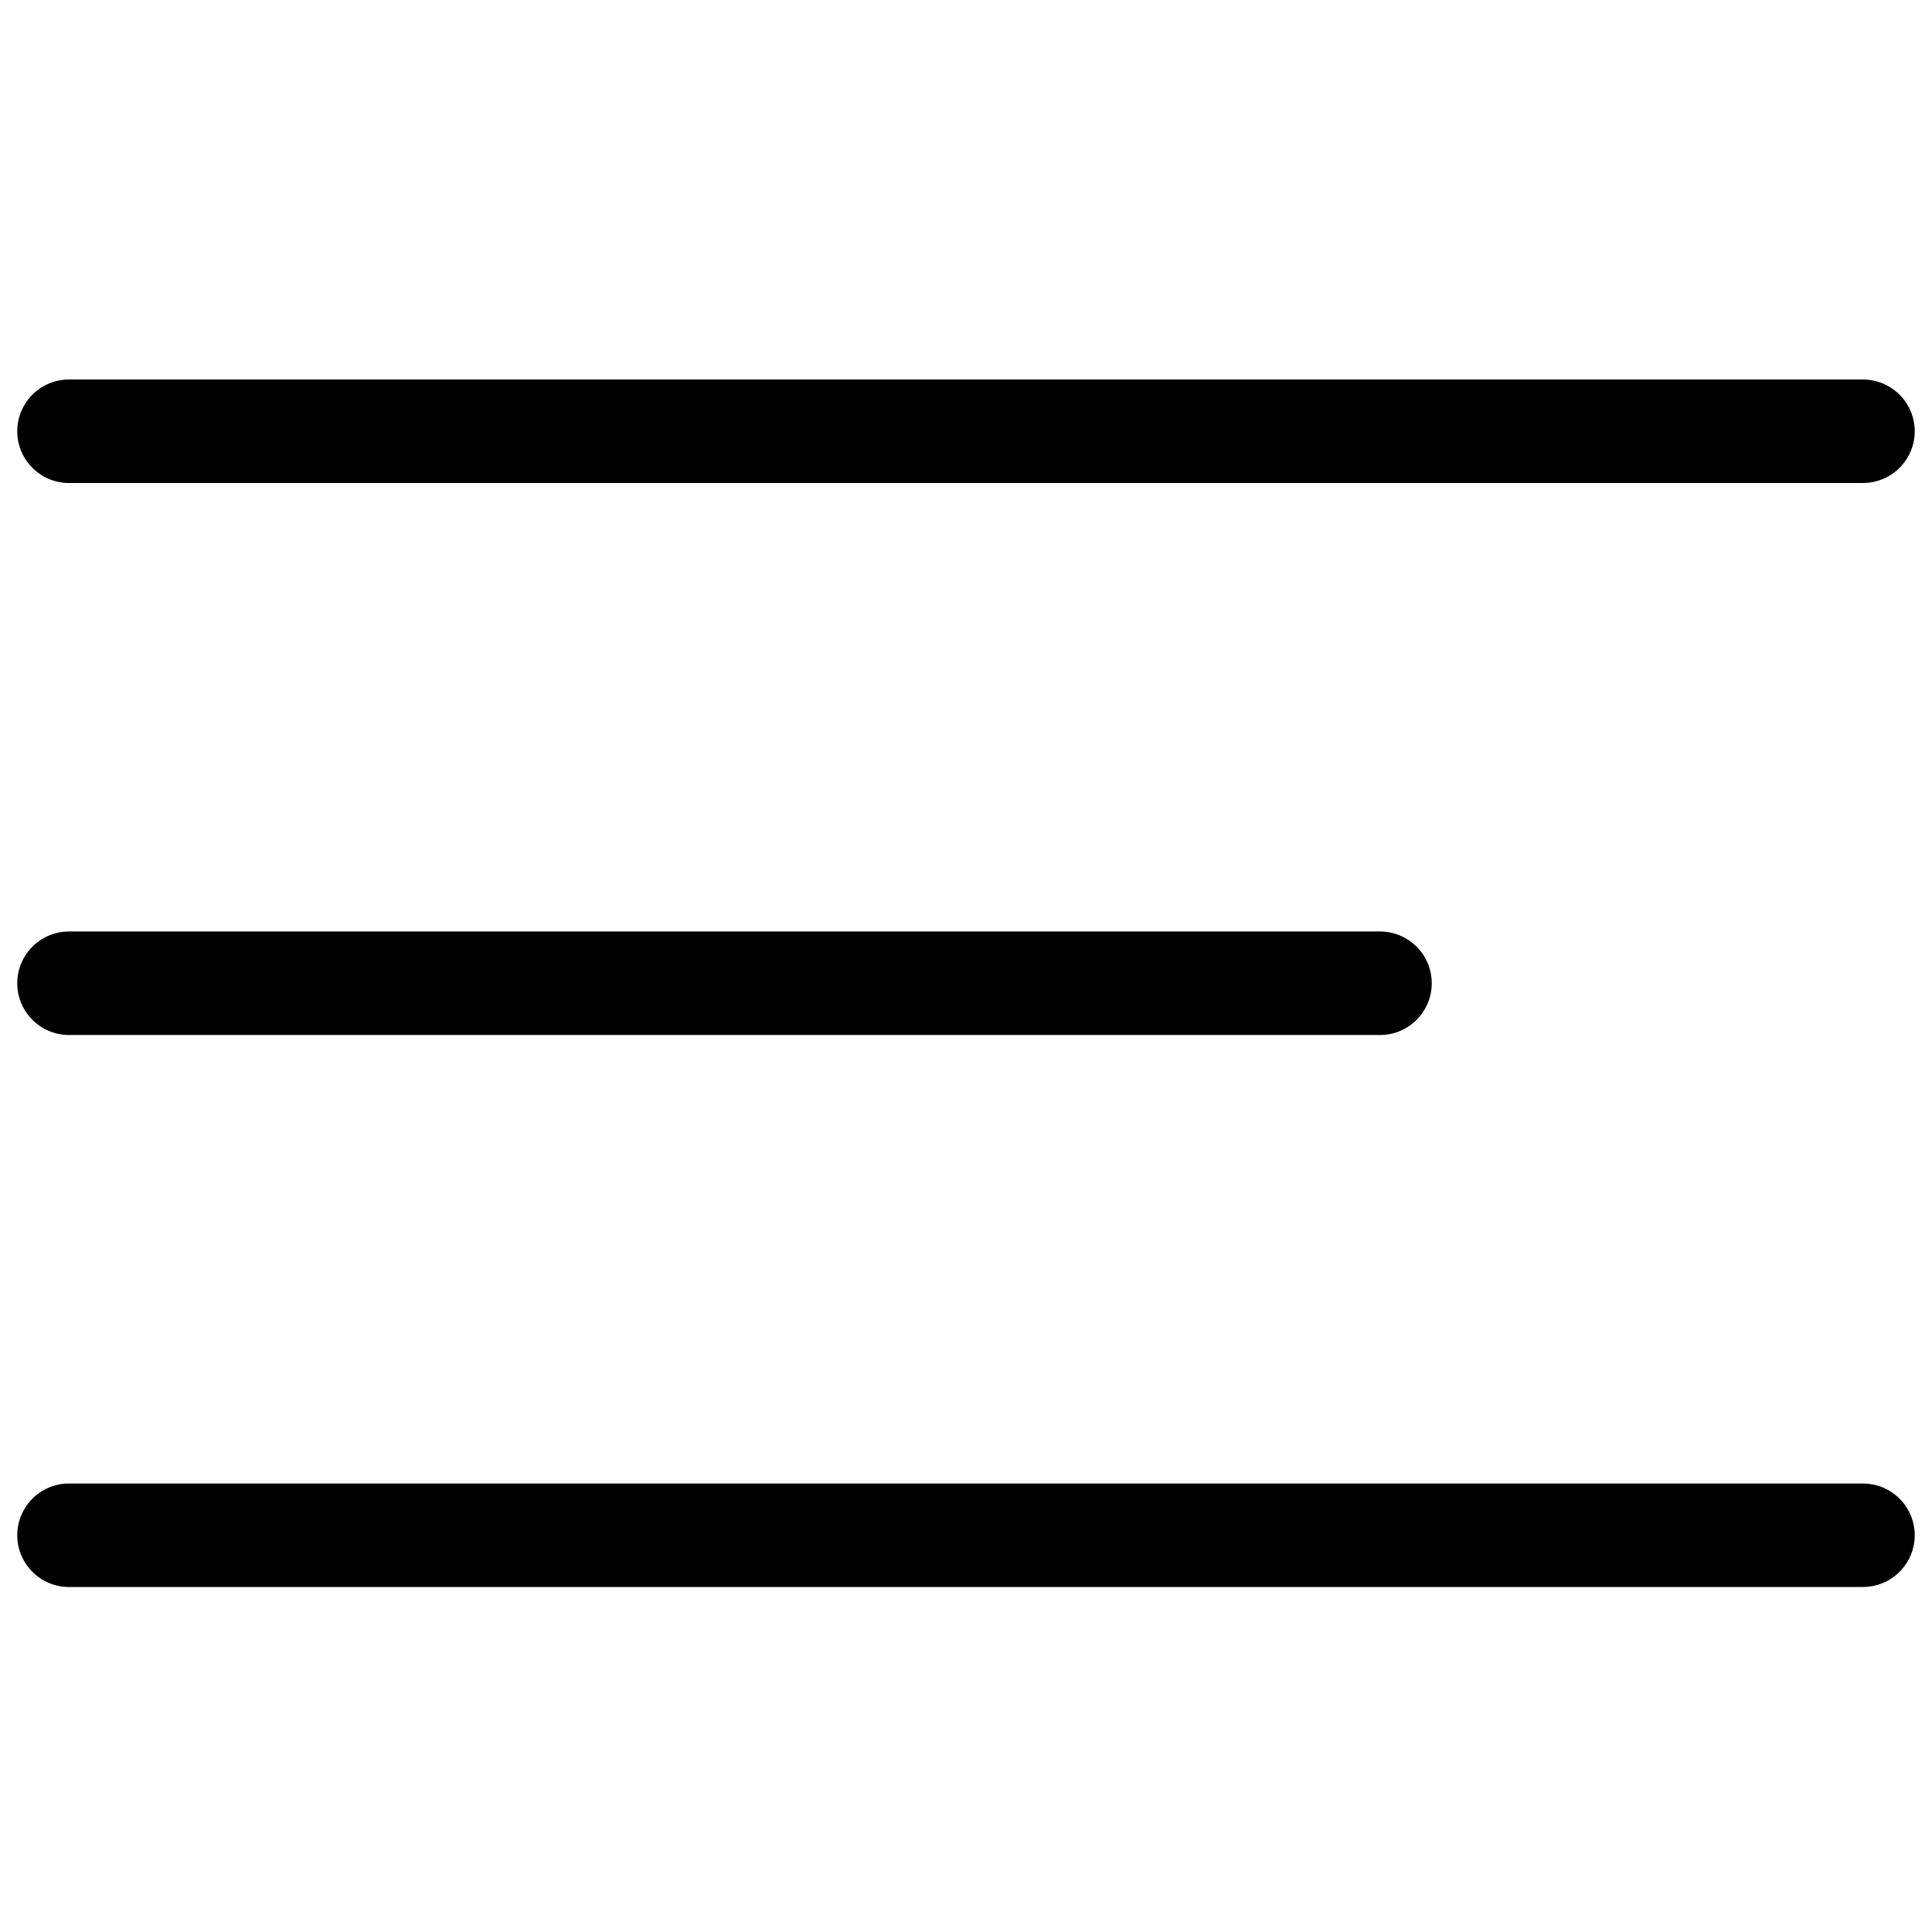
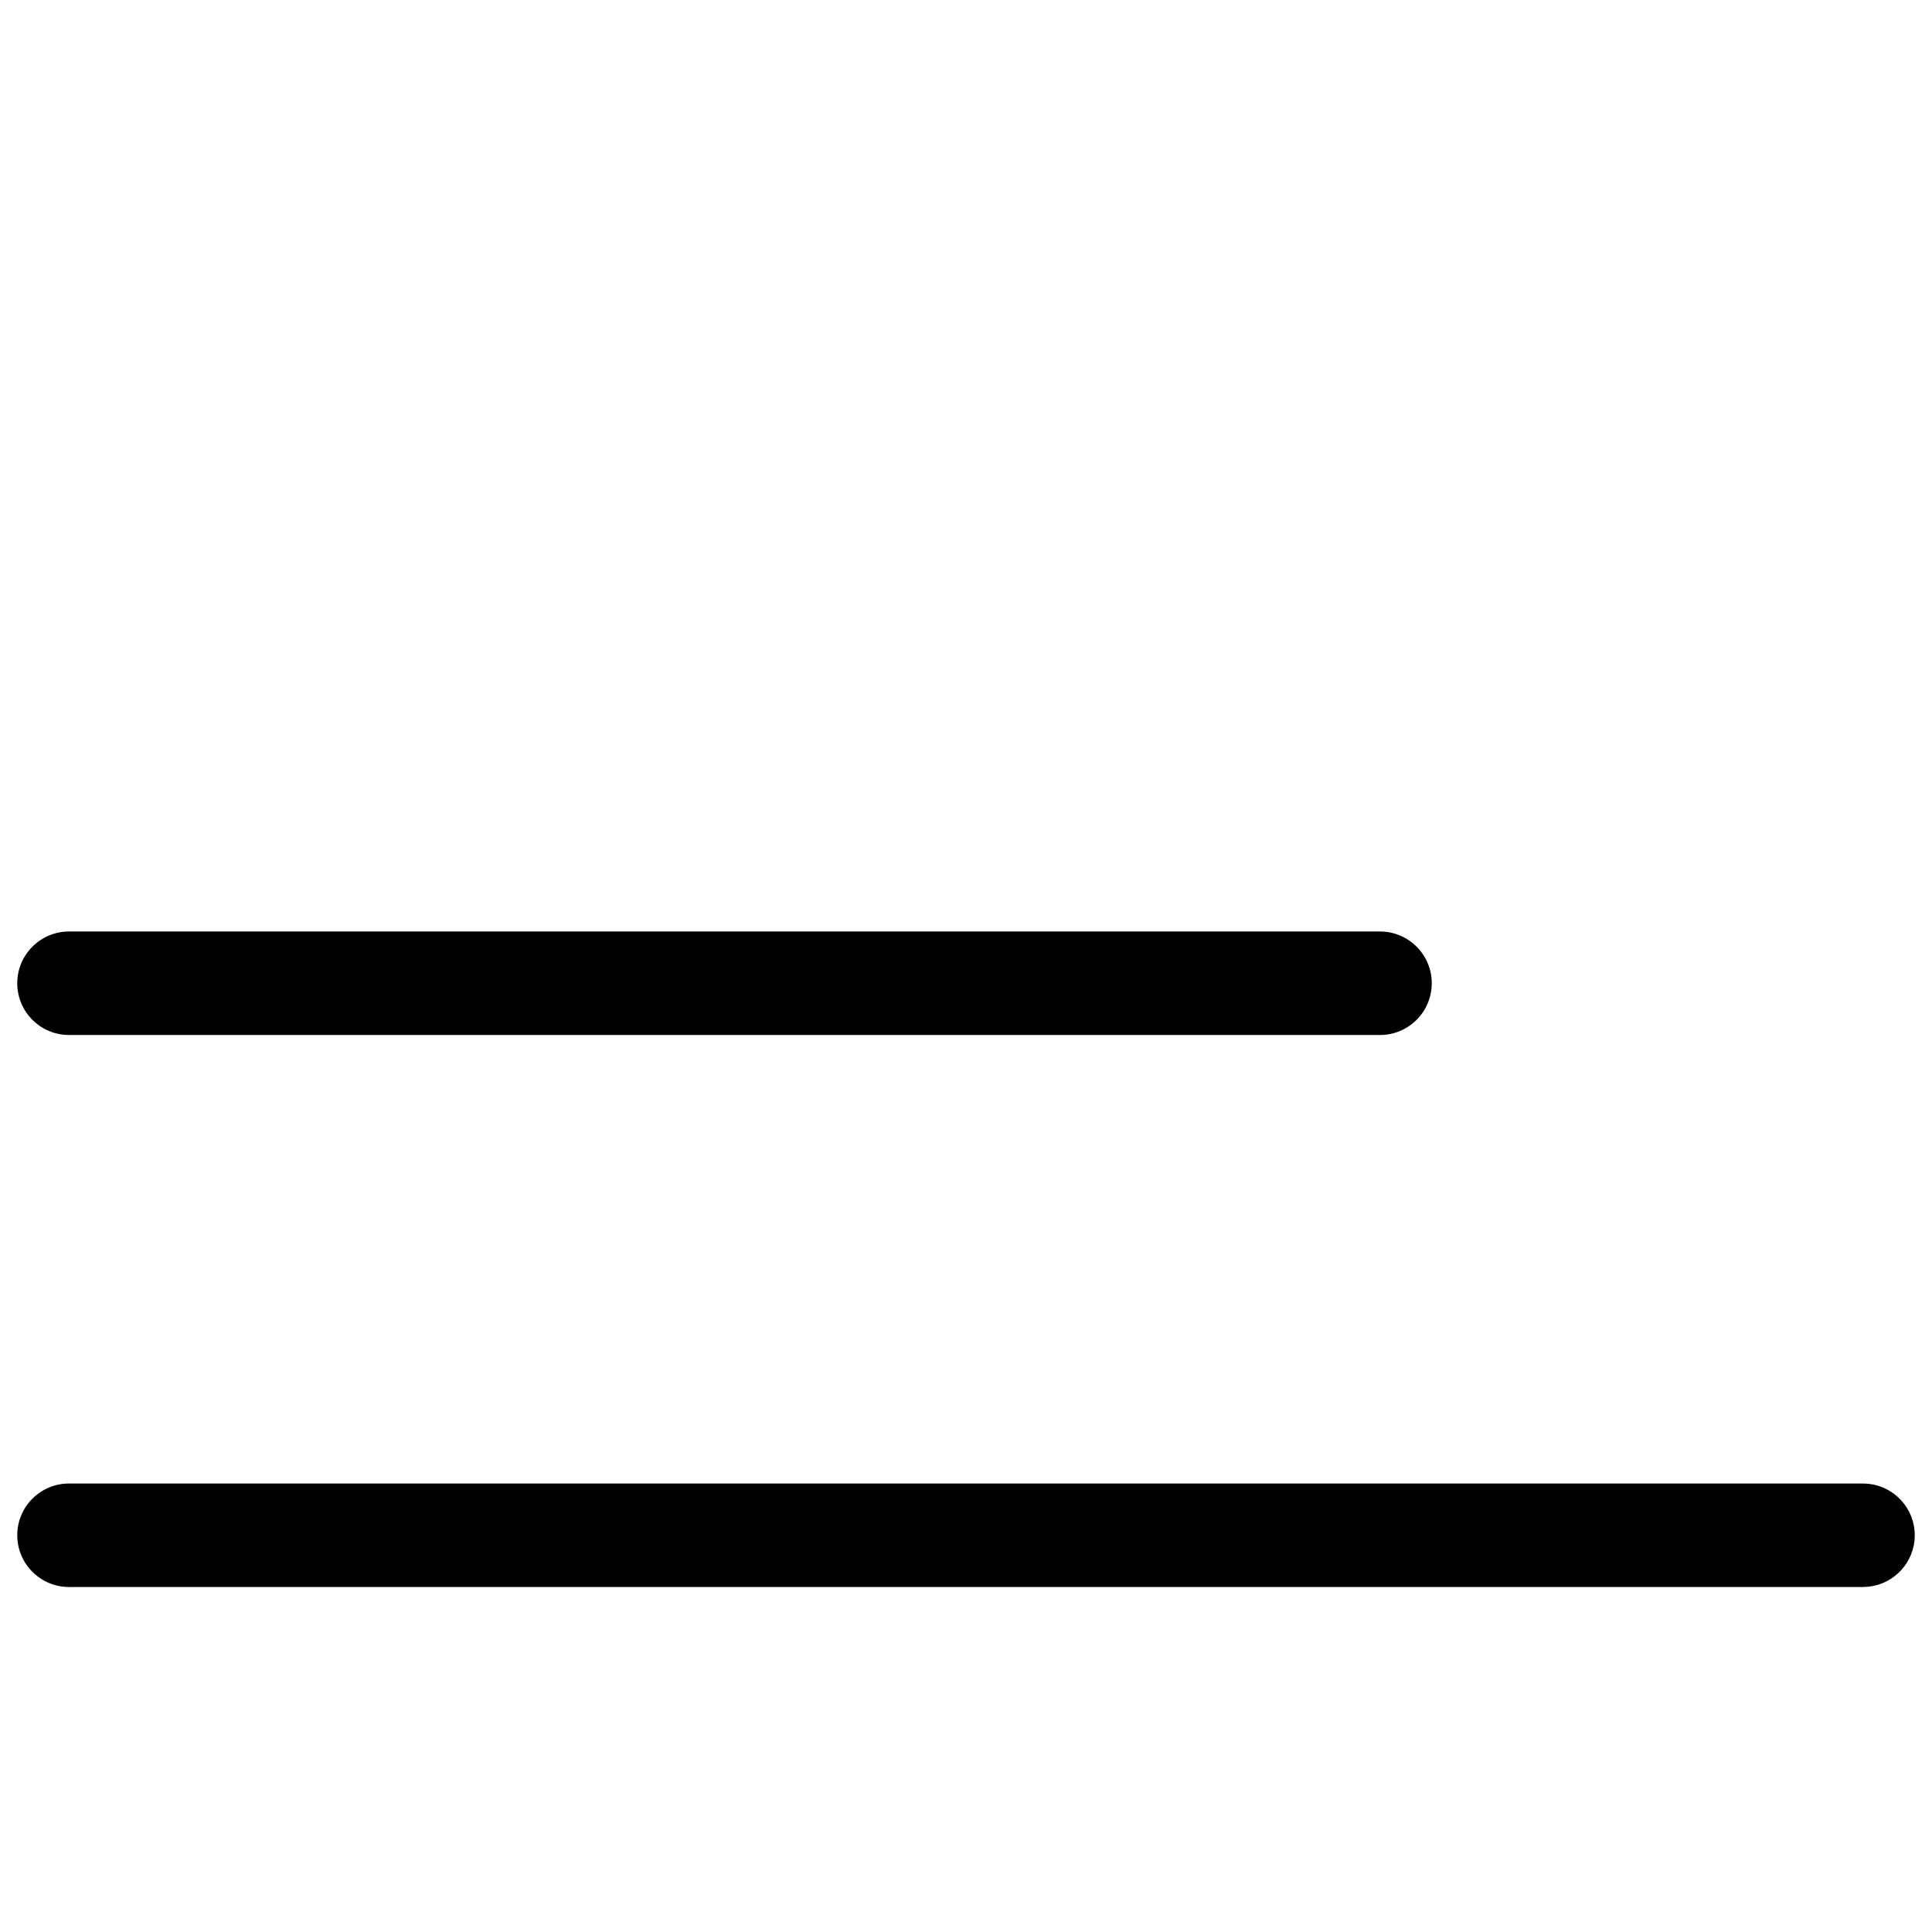
<svg xmlns="http://www.w3.org/2000/svg" width="28" height="28" viewBox="0 0 28 28" fill="none">
-   <path d="M27 5.5L27.077 5.504C27.455 5.543 27.75 5.862 27.75 6.25C27.75 6.638 27.455 6.957 27.077 6.996L27 7H1C0.586 7 0.25 6.664 0.25 6.25C0.25 5.836 0.586 5.5 1 5.5H27Z" fill="black" />
  <path d="M20 13.5C20.414 13.5 20.75 13.836 20.75 14.25C20.75 14.664 20.414 15 20 15H1C0.586 15 0.25 14.664 0.25 14.25C0.25 13.836 0.586 13.5 1 13.5H20Z" fill="black" />
  <path d="M27 21.5L27.077 21.504C27.455 21.543 27.75 21.862 27.75 22.25C27.75 22.638 27.455 22.957 27.077 22.996L27 23H1C0.586 23 0.25 22.664 0.25 22.25C0.25 21.836 0.586 21.5 1 21.5H27Z" fill="black" />
</svg>